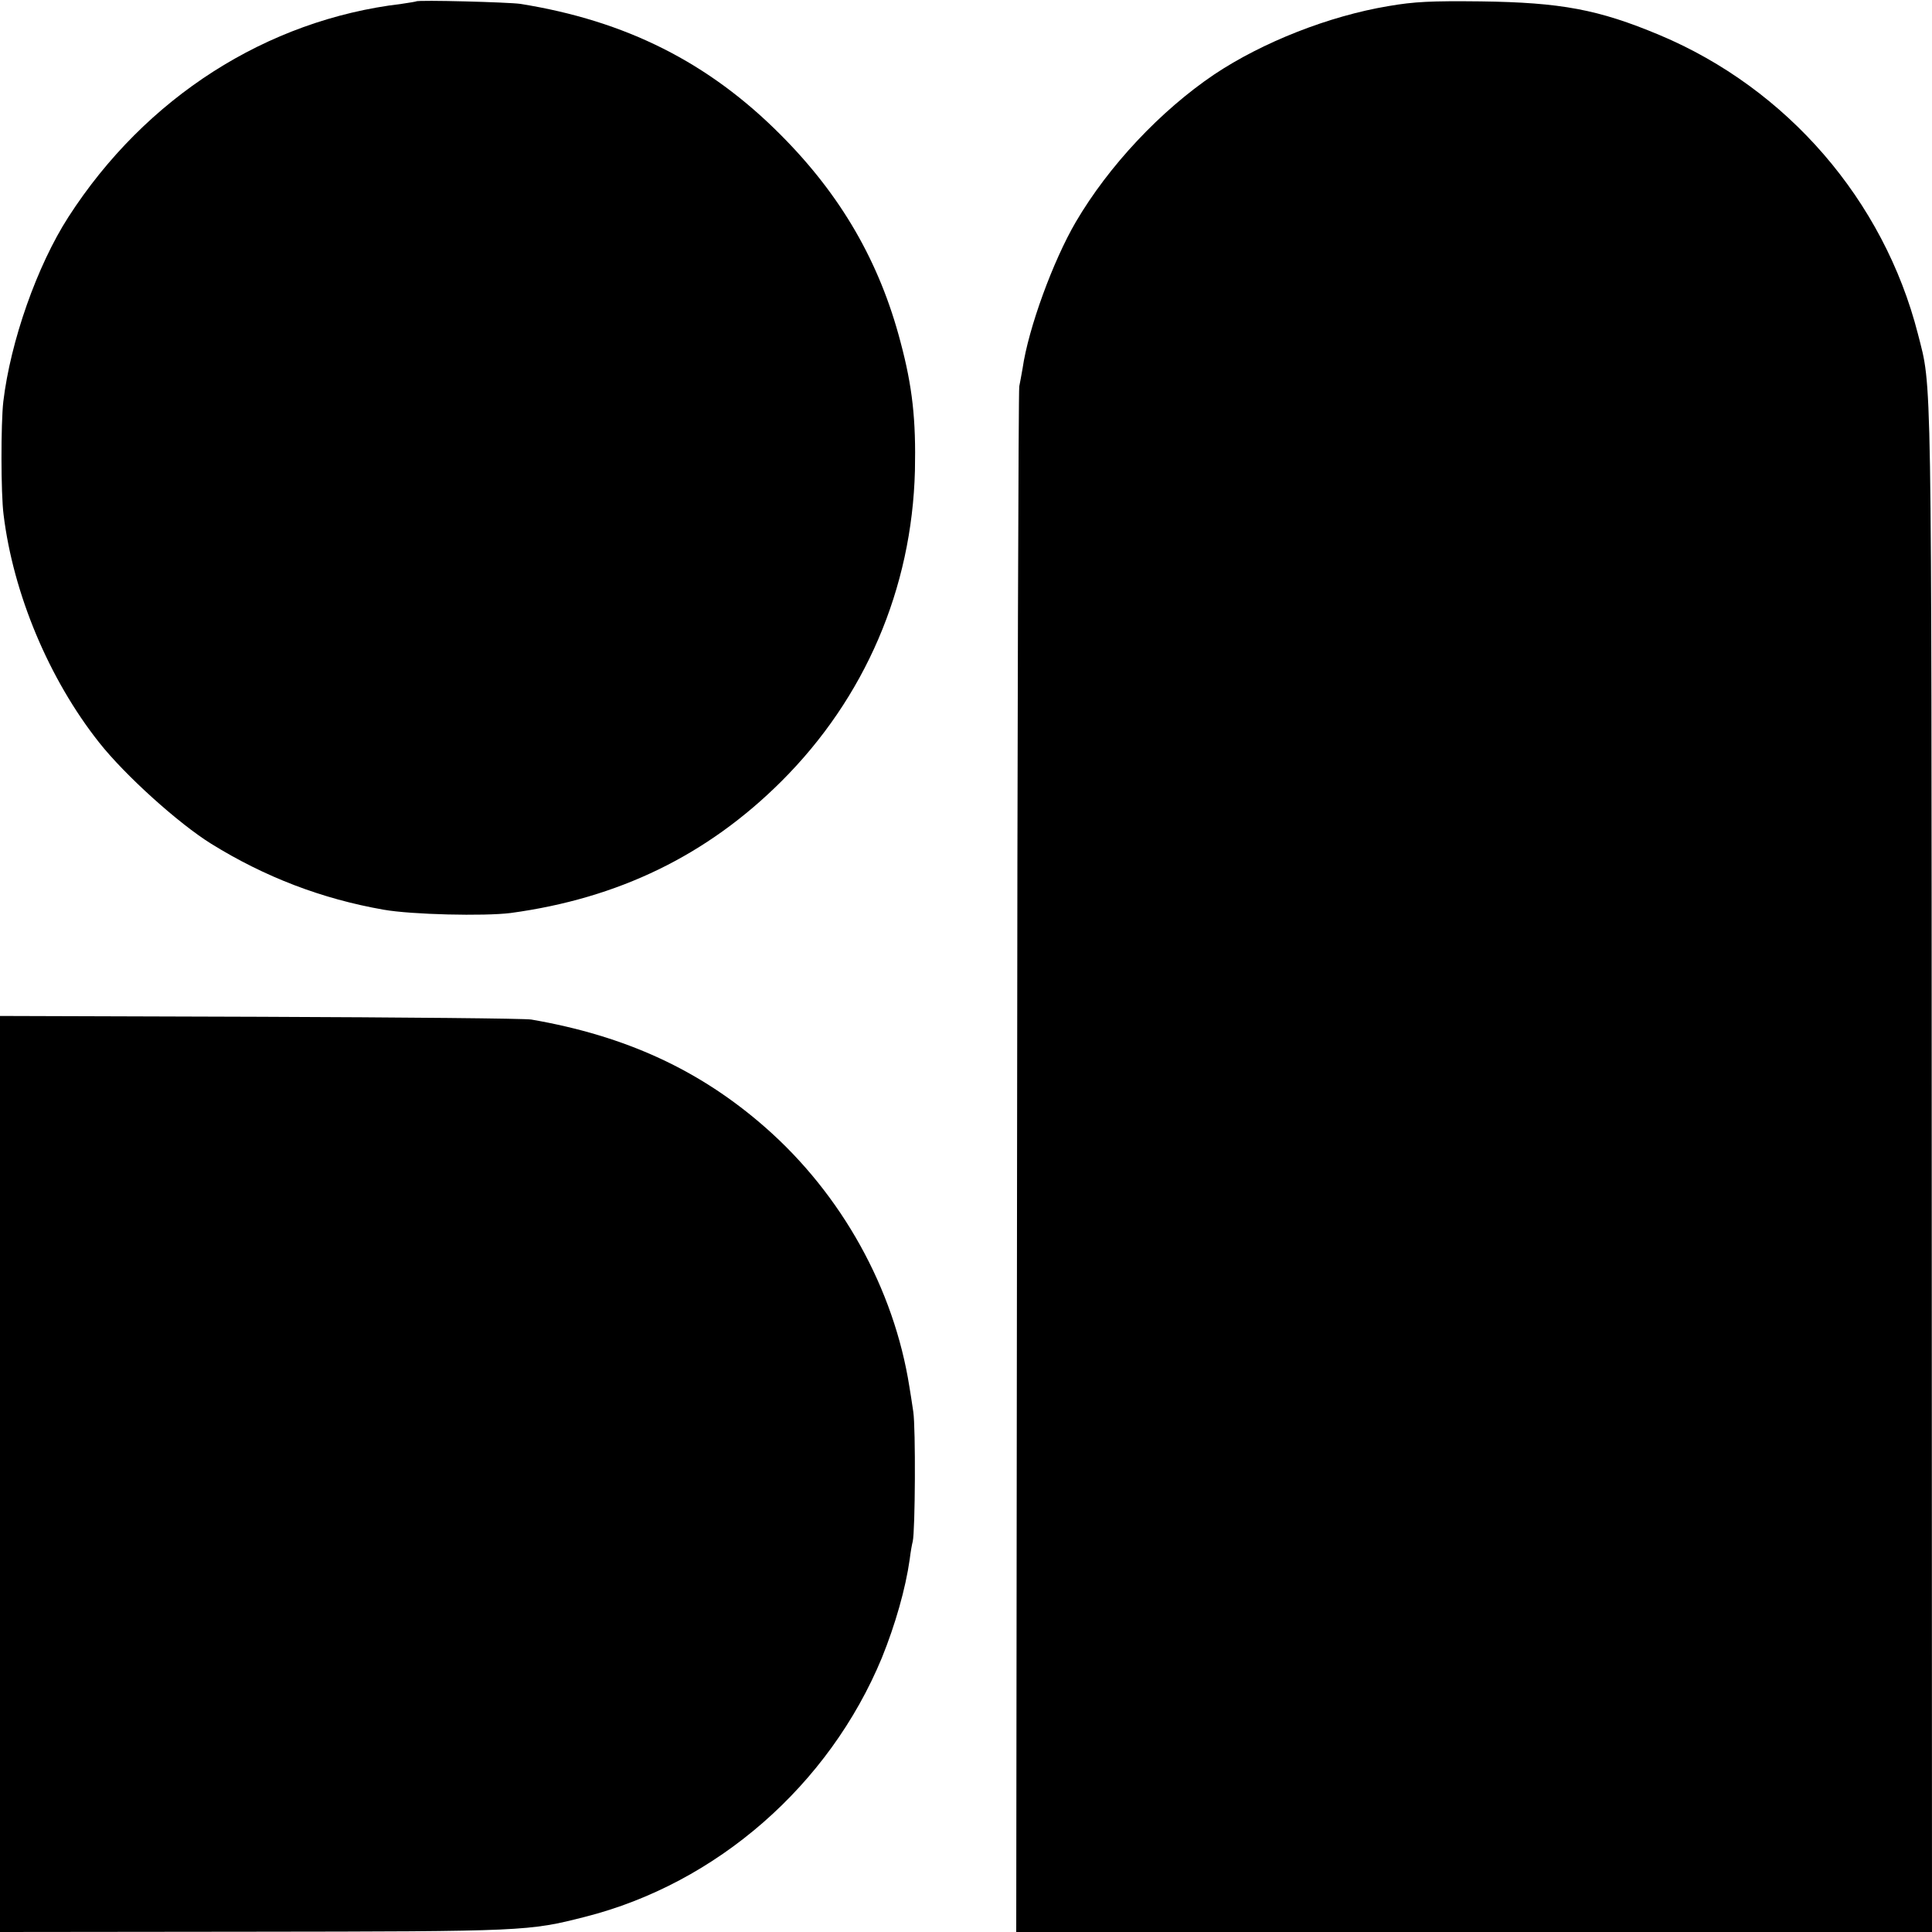
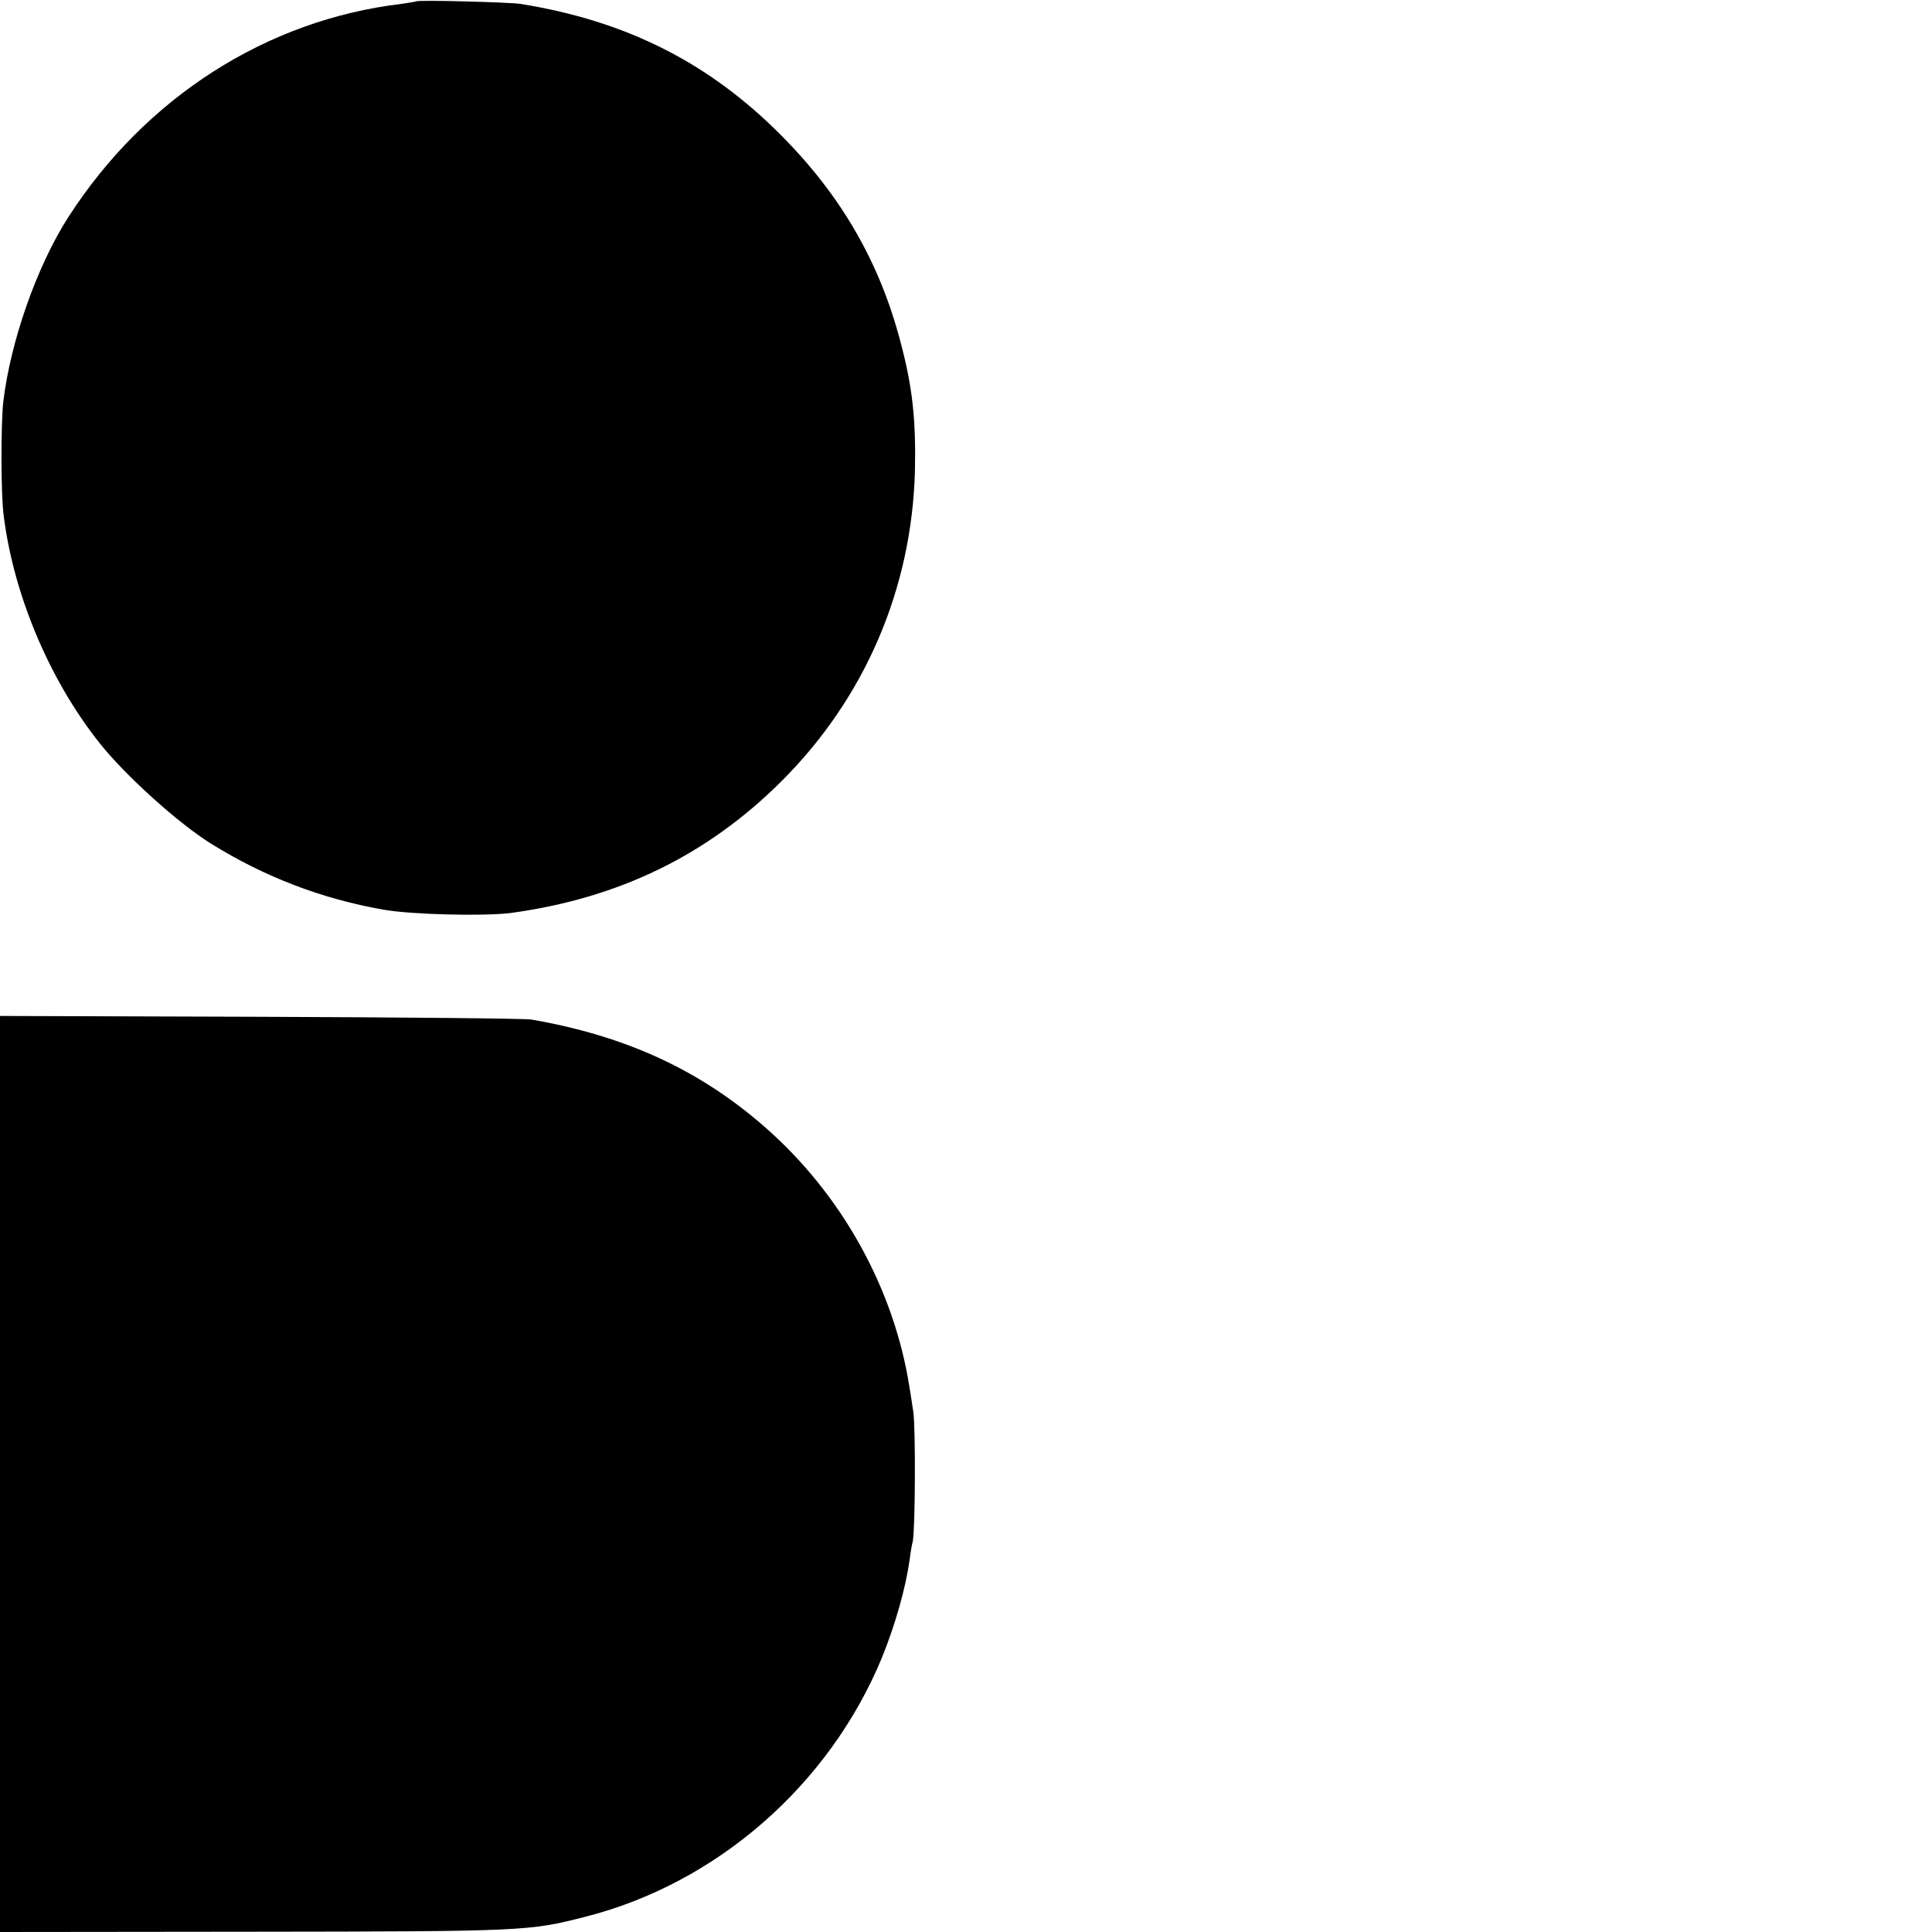
<svg xmlns="http://www.w3.org/2000/svg" version="1.0" width="700pt" height="700pt" viewBox="0 0 700 700" preserveAspectRatio="xMidYMid meet">
  <g transform="translate(0,700) scale(0.1,-0.1)" fill="#000000" stroke="none">
    <path d="M1508 6995 c-2 -1 -25 -5 -53 -9 -489 -58 -928 -339 -1207 -772 -114 -177 -210 -451 -236 -669 -9 -79 -9 -334 1 -410 35 -286 164 -595 346 -825 94 -119 287 -293 406 -367 195 -121 402 -200 625 -239 102 -18 364 -24 460 -12 391 53 712 209 981 477 303 302 473 698 484 1126 4 184 -9 304 -52 465 -76 291 -216 532 -433 750 -262 264 -563 415 -945 476 -41 6 -371 15 -377 9z" />
-     <path d="M5031 6978 c-216 -36 -457 -131 -632 -248 -194 -131 -382 -331 -501 -534 -82 -140 -172 -385 -193 -531 -4 -22 -9 -51 -12 -65 -3 -14 -7 -1279 -8 -2812 l-3 -2788 1659 0 1659 0 -1 2763 c-1 2958 1 2826 -50 3027 -124 485 -474 889 -936 1083 -222 93 -357 118 -648 122 -180 2 -241 -1 -334 -17z" />
    <path d="M0 1659 l0 -1659 908 1 c995 1 1008 2 1212 54 477 121 884 477 1075 938 49 121 86 251 101 357 3 25 8 54 11 65 9 38 11 410 2 470 -5 33 -11 74 -14 90 -56 356 -245 697 -522 940 -237 208 -506 332 -848 391 -22 4 -464 8 -982 10 l-943 3 0 -1660z" />
  </g>
</svg>